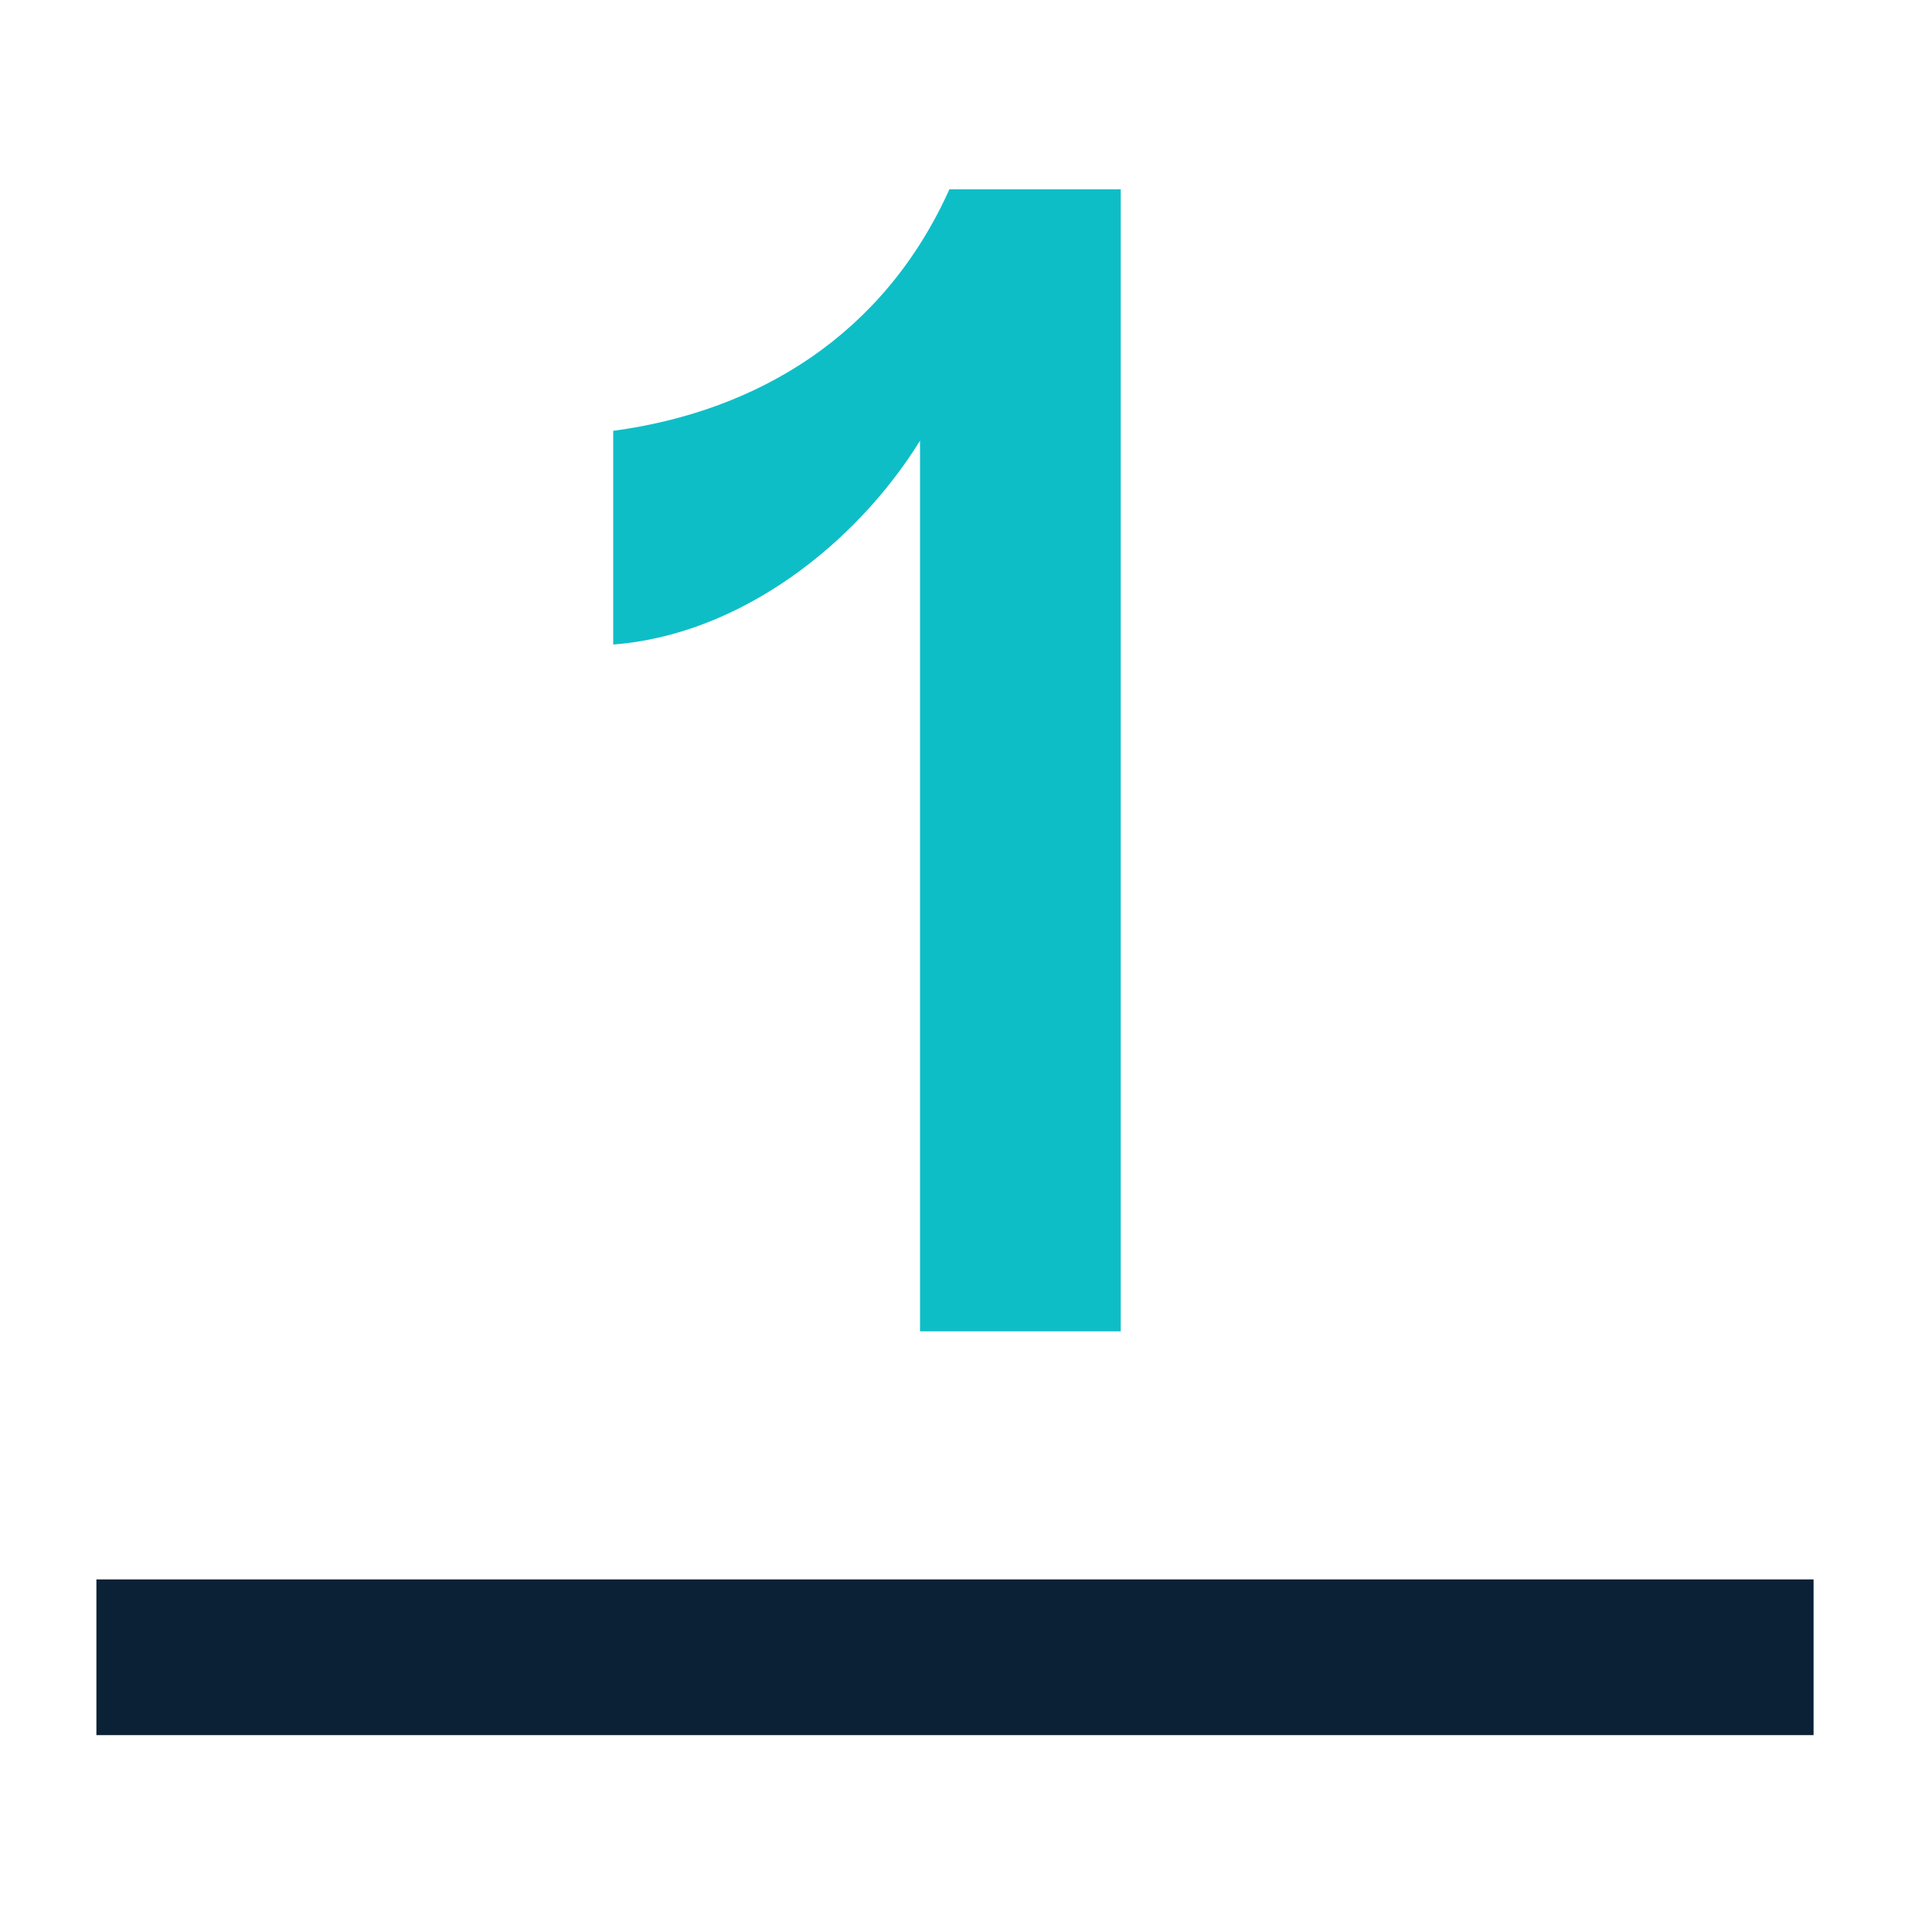
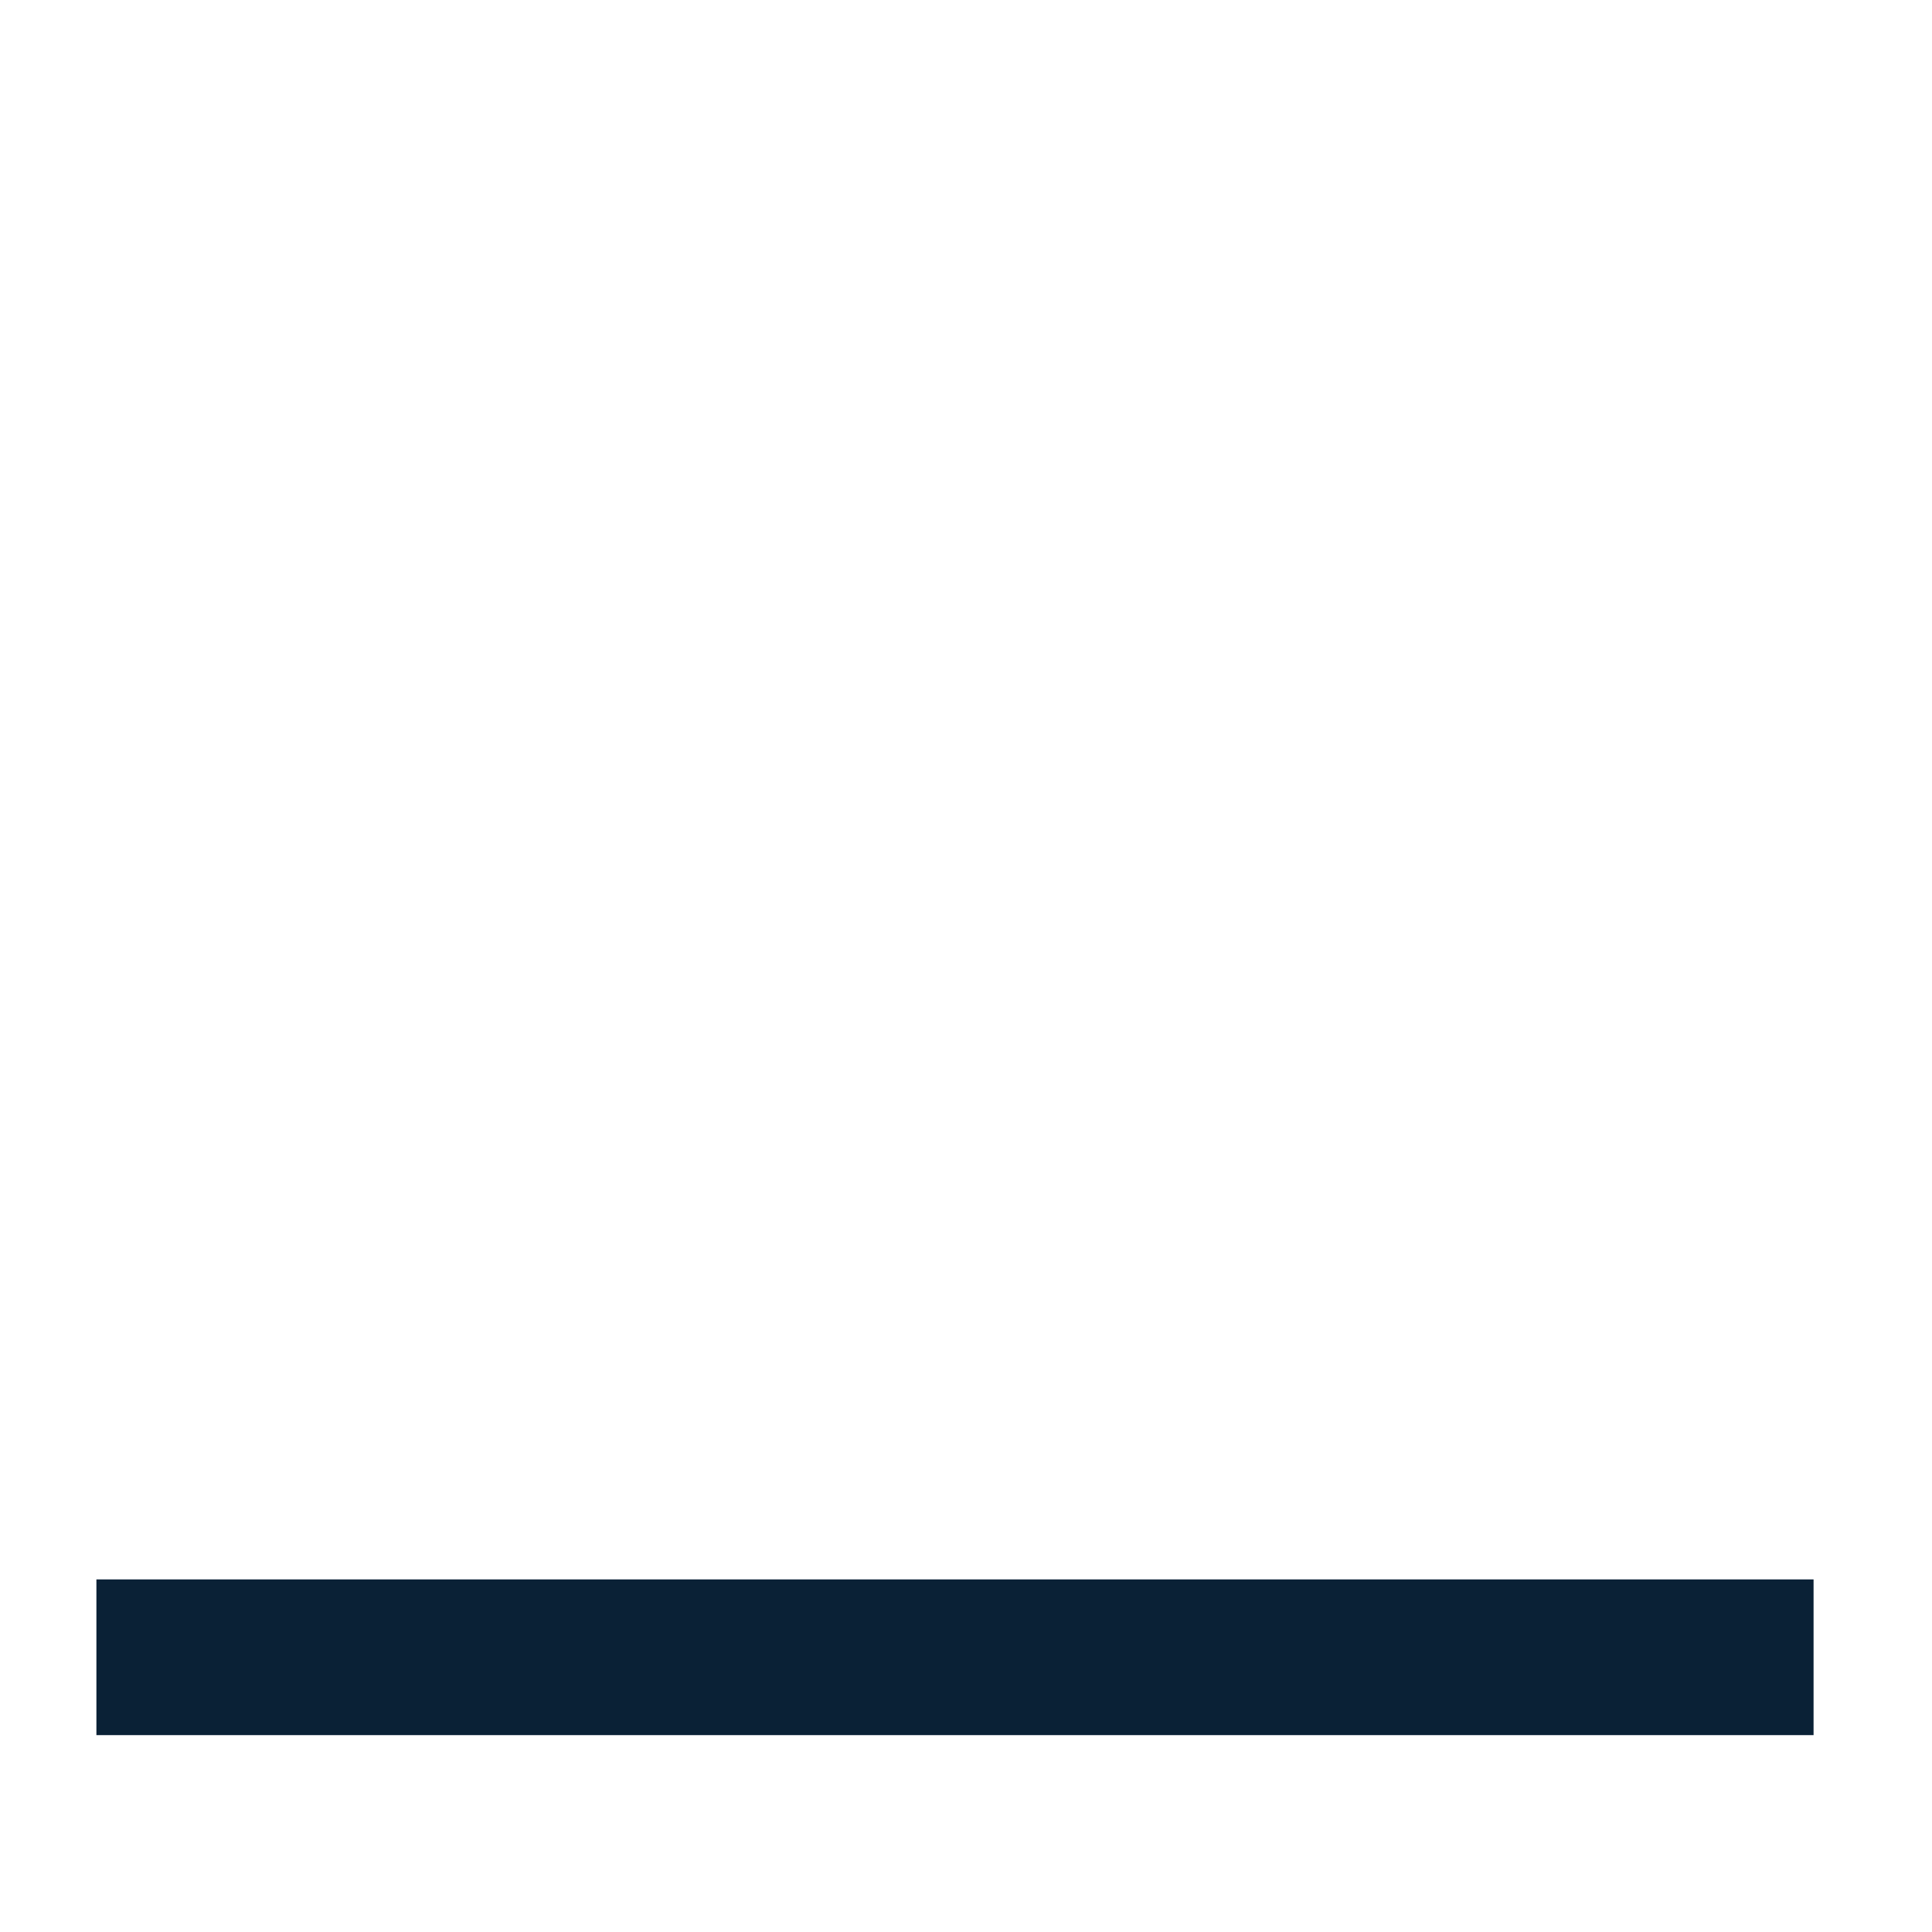
<svg xmlns="http://www.w3.org/2000/svg" id="Layer_1" viewBox="0 0 100 100">
  <defs>
    <style>.cls-1{fill:#0a2136;}.cls-2{fill:#0ebec7;}</style>
  </defs>
-   <path class="cls-2" d="m47.62,31.09v-8.28c-3.29,5.32-9.29,10.05-15.88,10.55v-11.06c7.51-1.01,14.02-4.98,17.4-12.5h8.87v59.11h-10.39V31.09Z" />
  <rect class="cls-1" x="4.99" y="81.75" width="88.88" height="8.06" />
</svg>